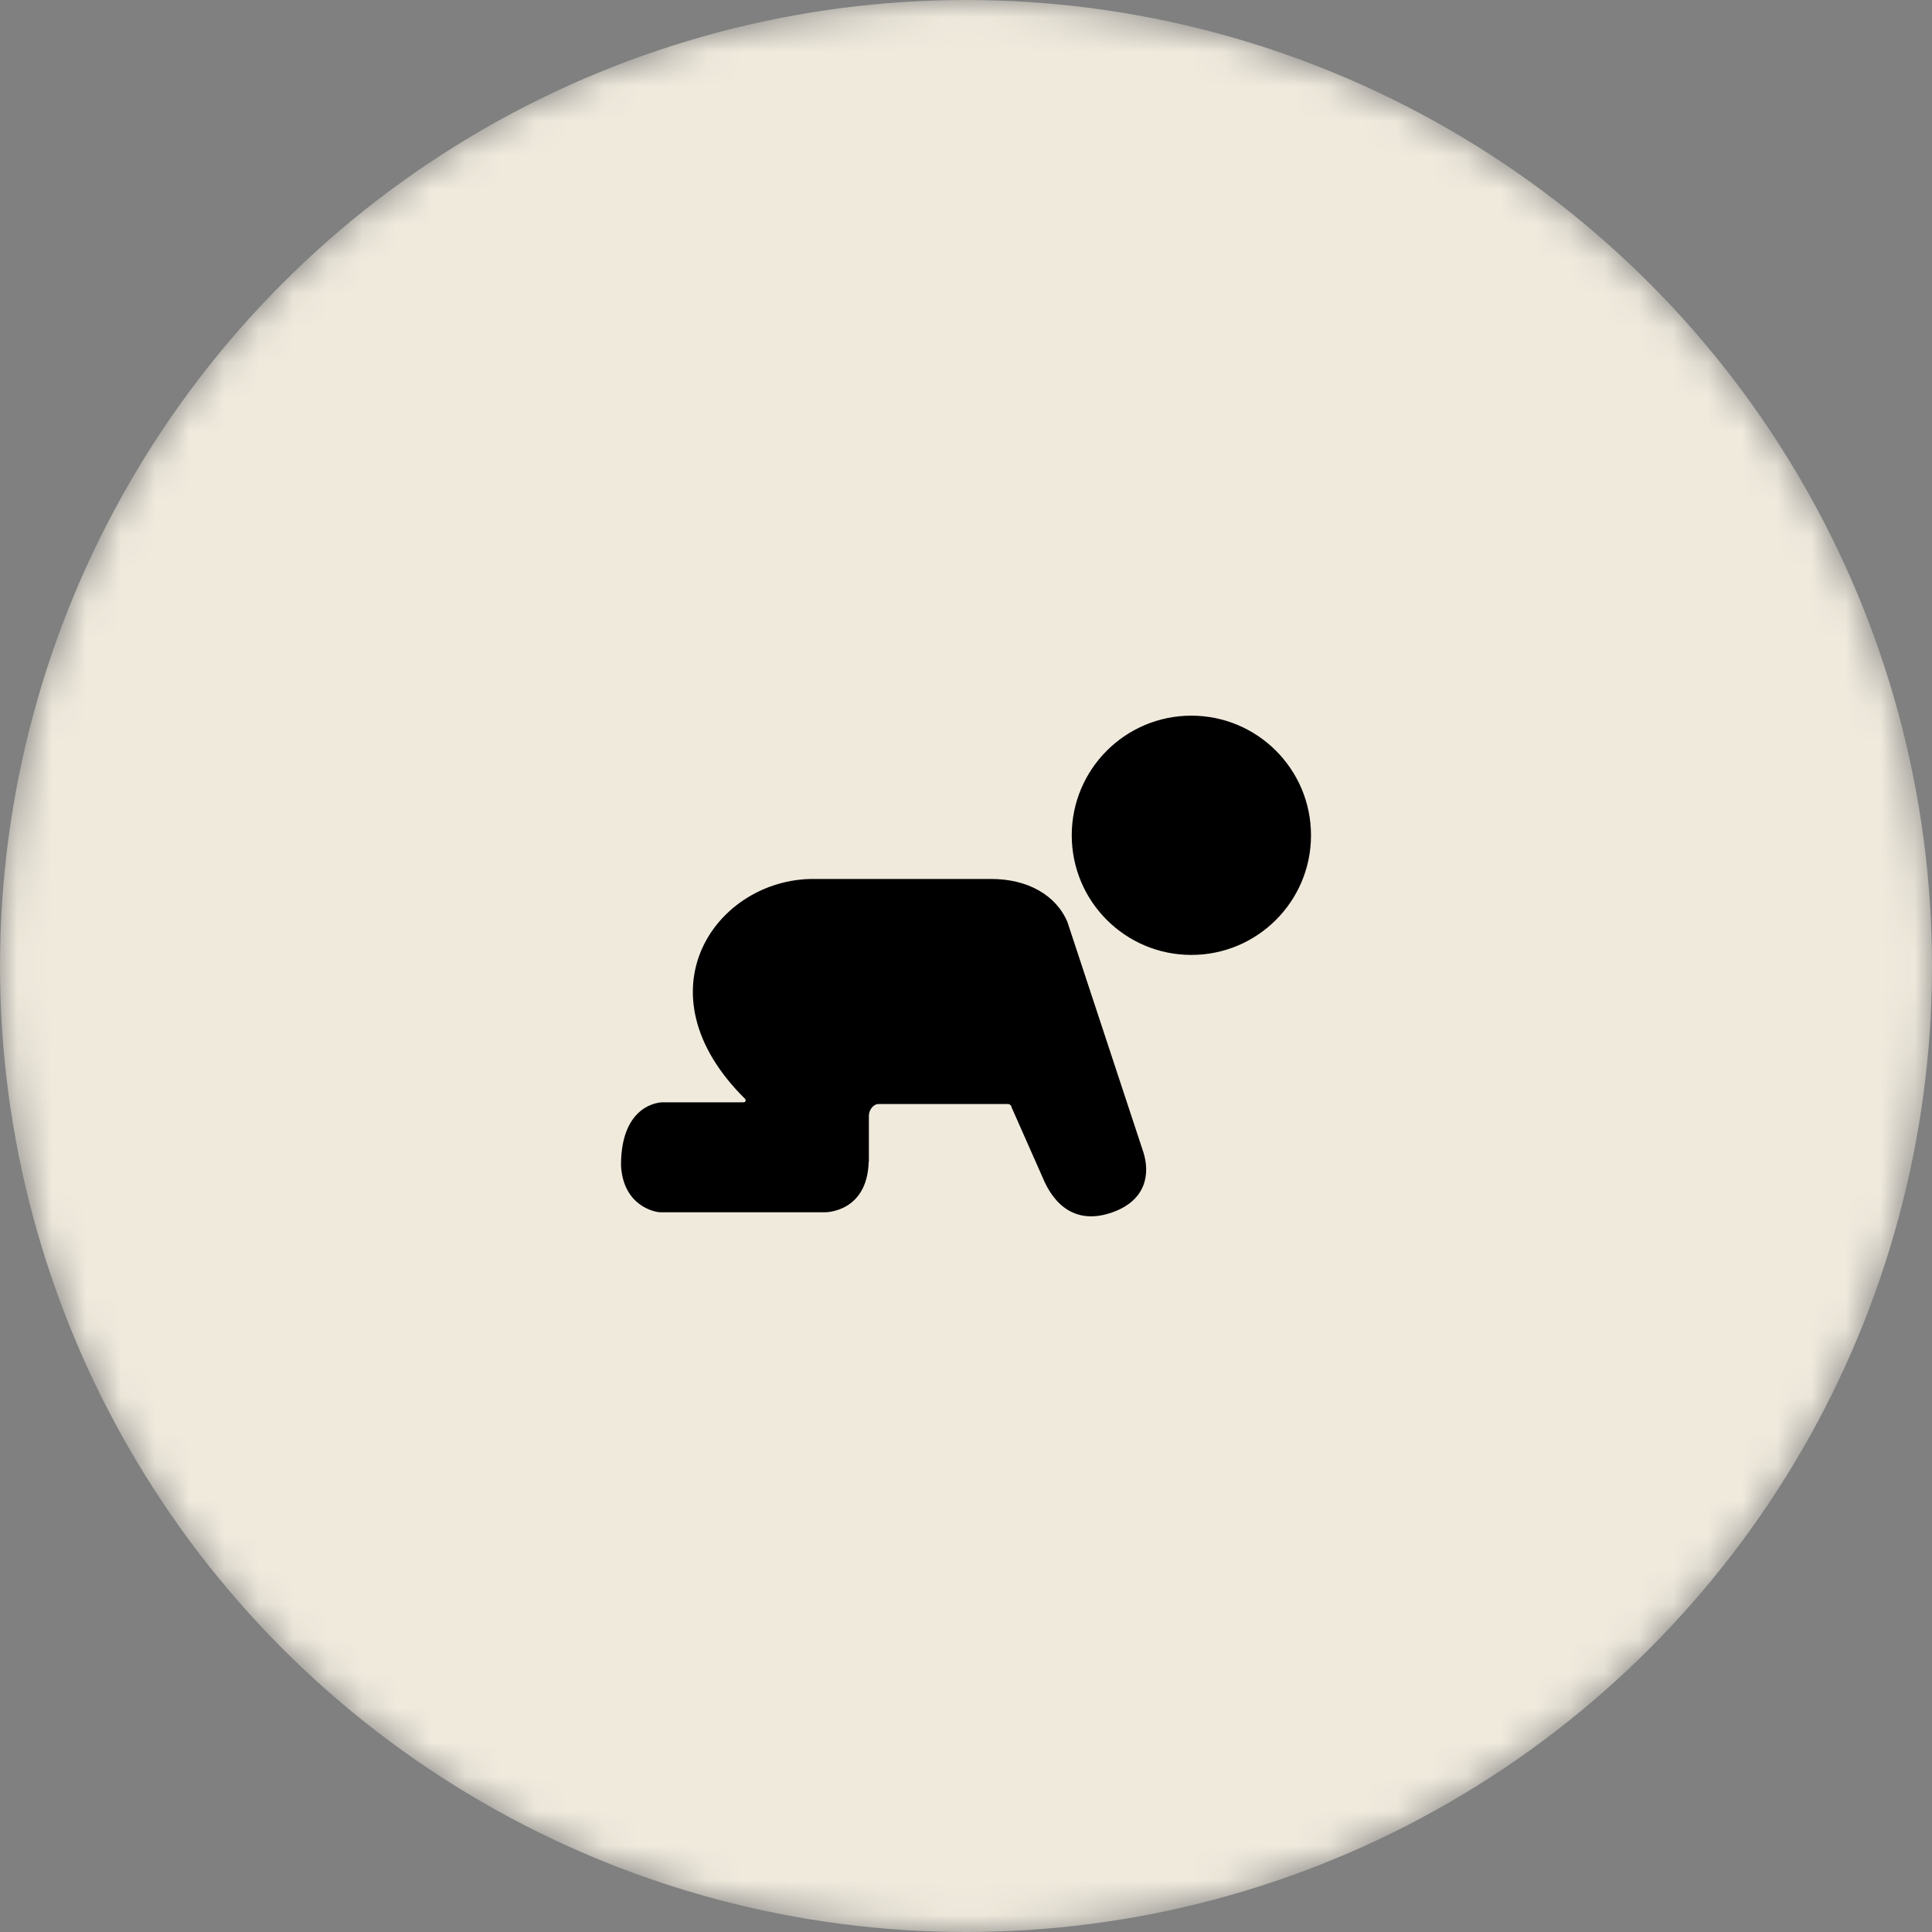
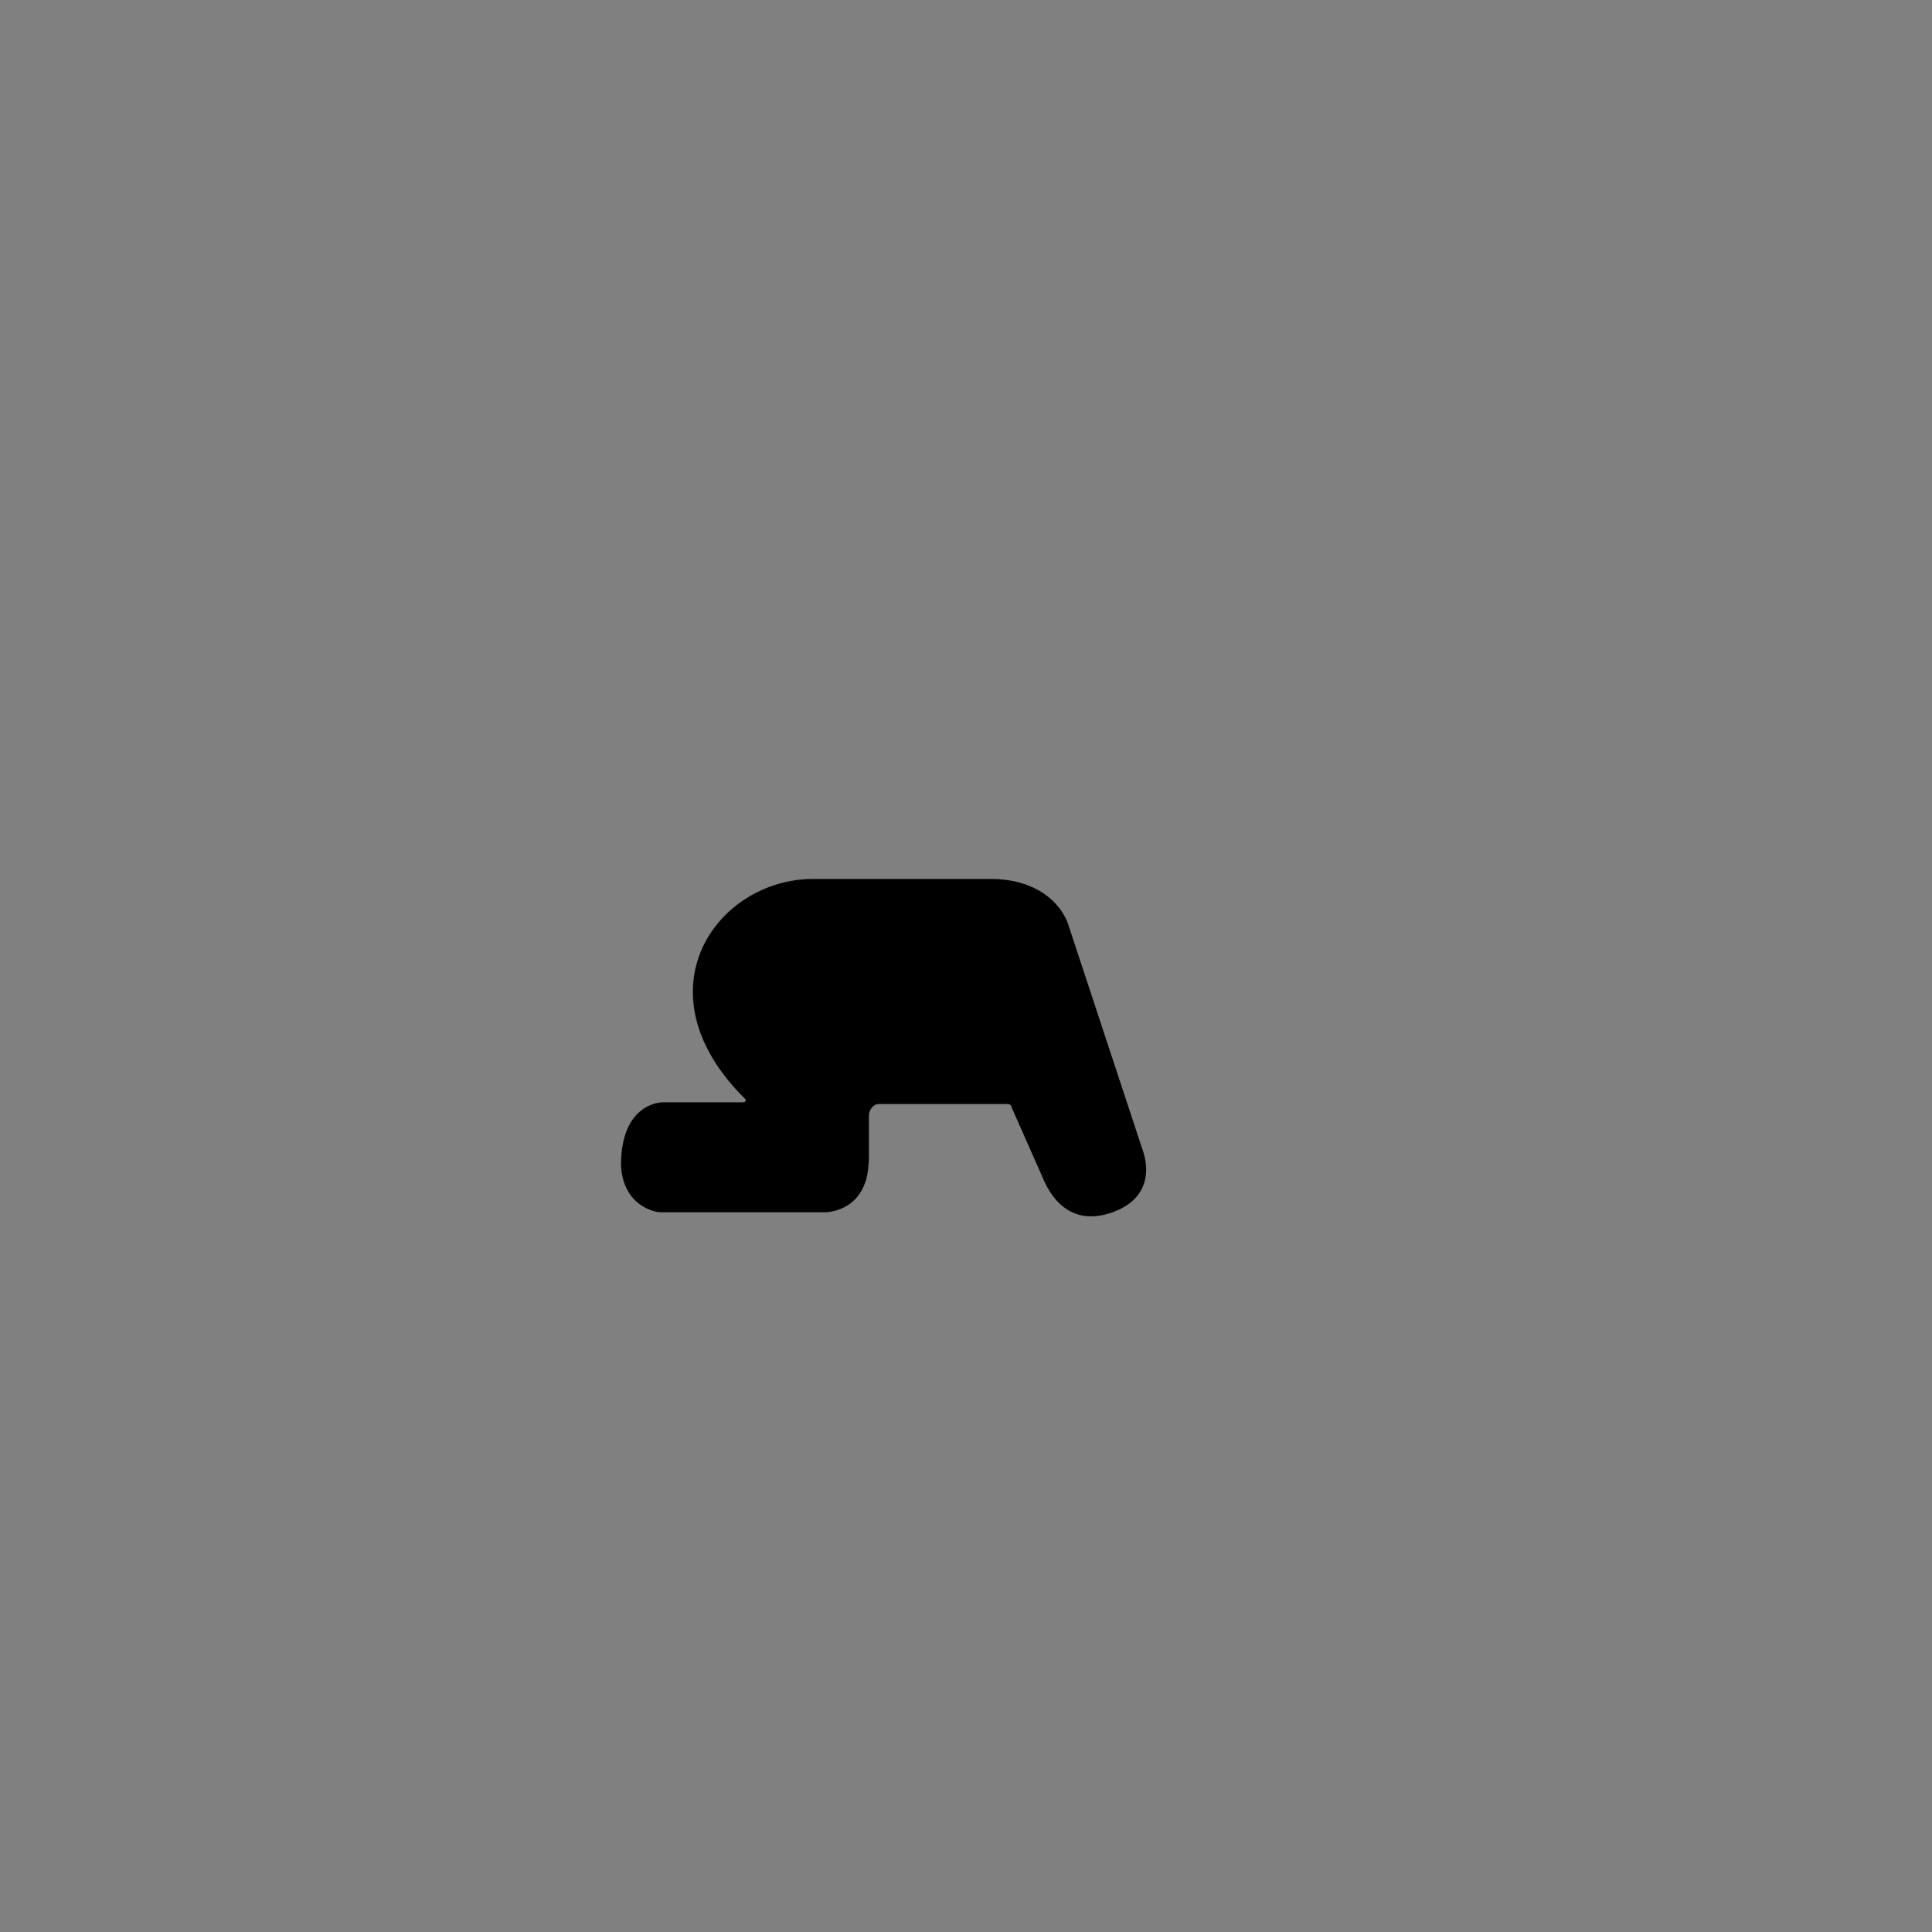
<svg xmlns="http://www.w3.org/2000/svg" width="56" height="56" viewBox="0 0 56 56" fill="none">
  <rect x="0" y="0" width="56" height="56" fill="#808080" stroke="none" />
  <mask id="mask0" mask-type="alpha" maskUnits="userSpaceOnUse" x="0" y="0" width="56" height="56">
    <circle cx="28" cy="28" r="28" fill="#C4C4C4" />
  </mask>
  <g mask="url(#mask0)">
-     <circle cx="28" cy="28" r="27" fill="#F0EADD" stroke="#F0EADD" stroke-width="2" />
-   </g>
+     </g>
  <path d="M21.547 31.951H19.197C19.197 31.951 18 31.949 18 33.773C18.057 34.95 18.976 35.138 19.14 35.138C19.303 35.138 23.926 35.138 23.926 35.138C23.926 35.138 25.125 35.14 25.178 33.701C25.18 33.646 25.184 33.7 25.185 33.645C25.187 33.432 25.185 32.334 25.185 32.334C25.188 32.178 25.307 32.001 25.468 32.001H29.215C29.27 32.001 29.318 32.045 29.323 32.1L30.209 34.102C30.539 34.921 31.181 35.522 32.254 35.136C33.269 34.77 33.322 33.966 33.142 33.401L30.941 26.728C30.61 25.938 29.776 25.477 28.731 25.477H26.49H23.57C20.776 25.477 18.432 28.732 21.605 31.86C21.628 31.911 21.602 31.951 21.547 31.951Z" fill="black" />
-   <path d="M34.532 27.679C36.447 27.679 38 26.127 38 24.212C38 22.297 36.447 20.744 34.532 20.744C32.617 20.744 31.065 22.297 31.065 24.212C31.065 26.127 32.617 27.679 34.532 27.679Z" fill="black" />
</svg>